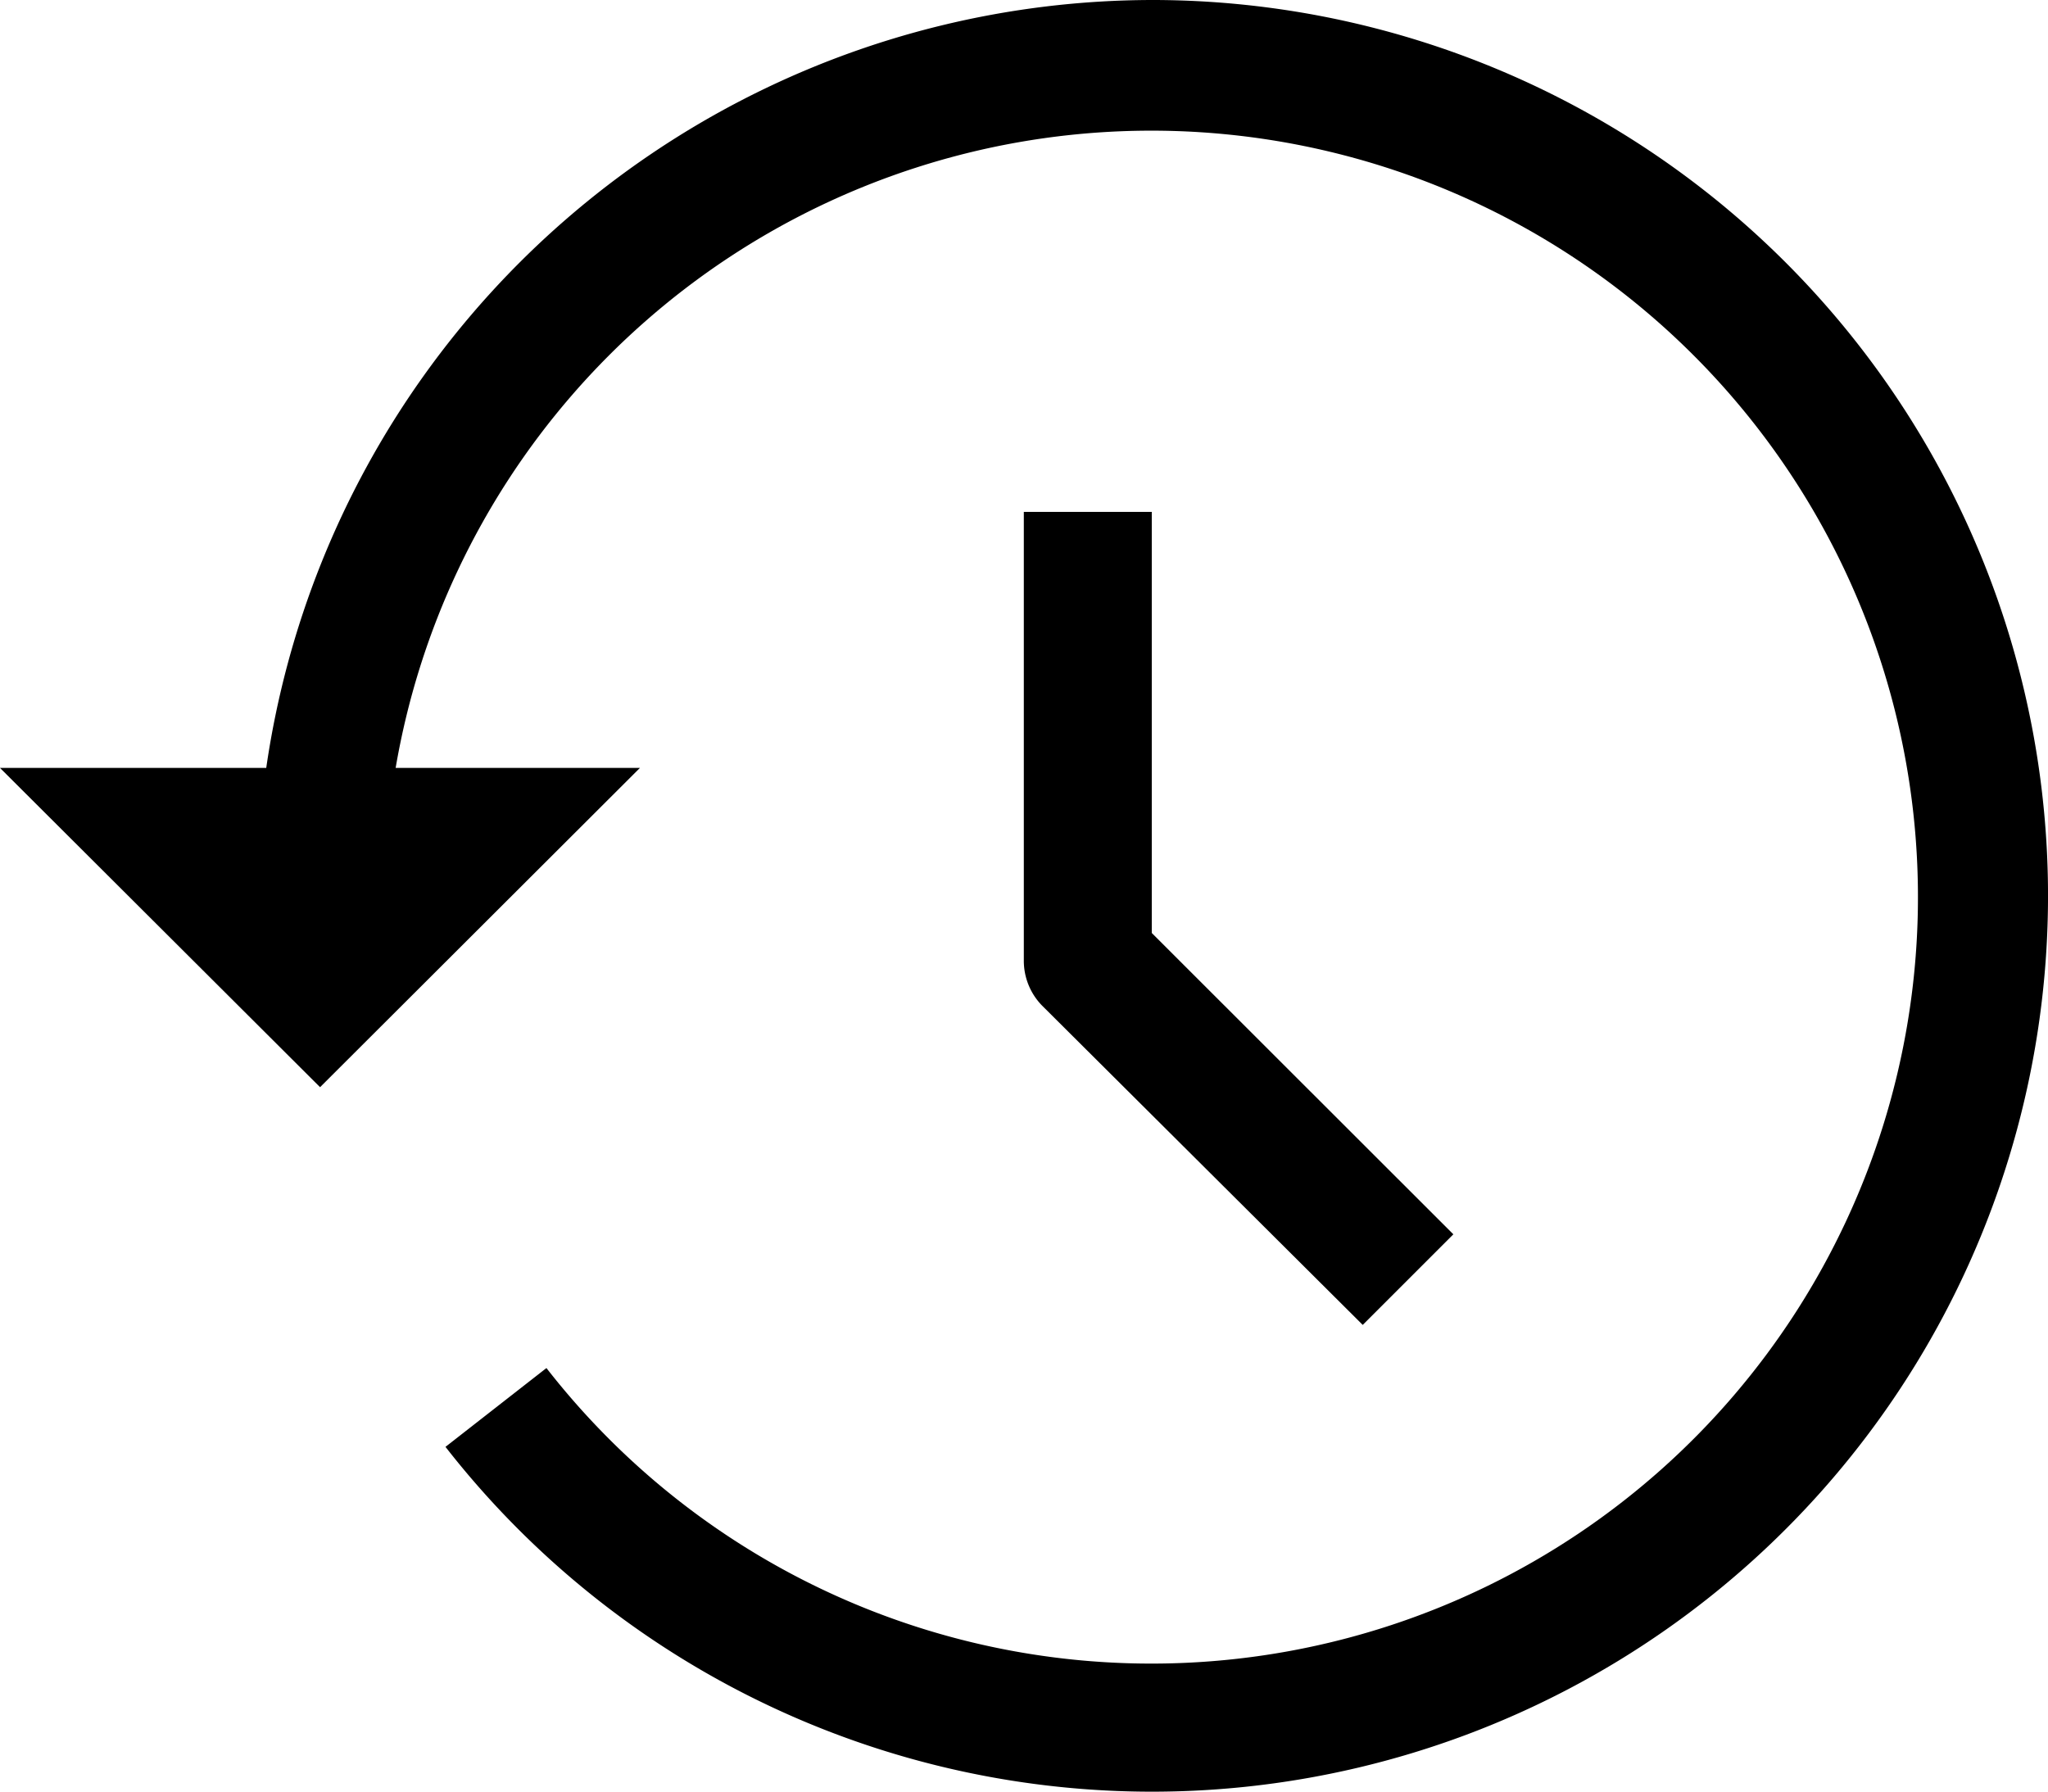
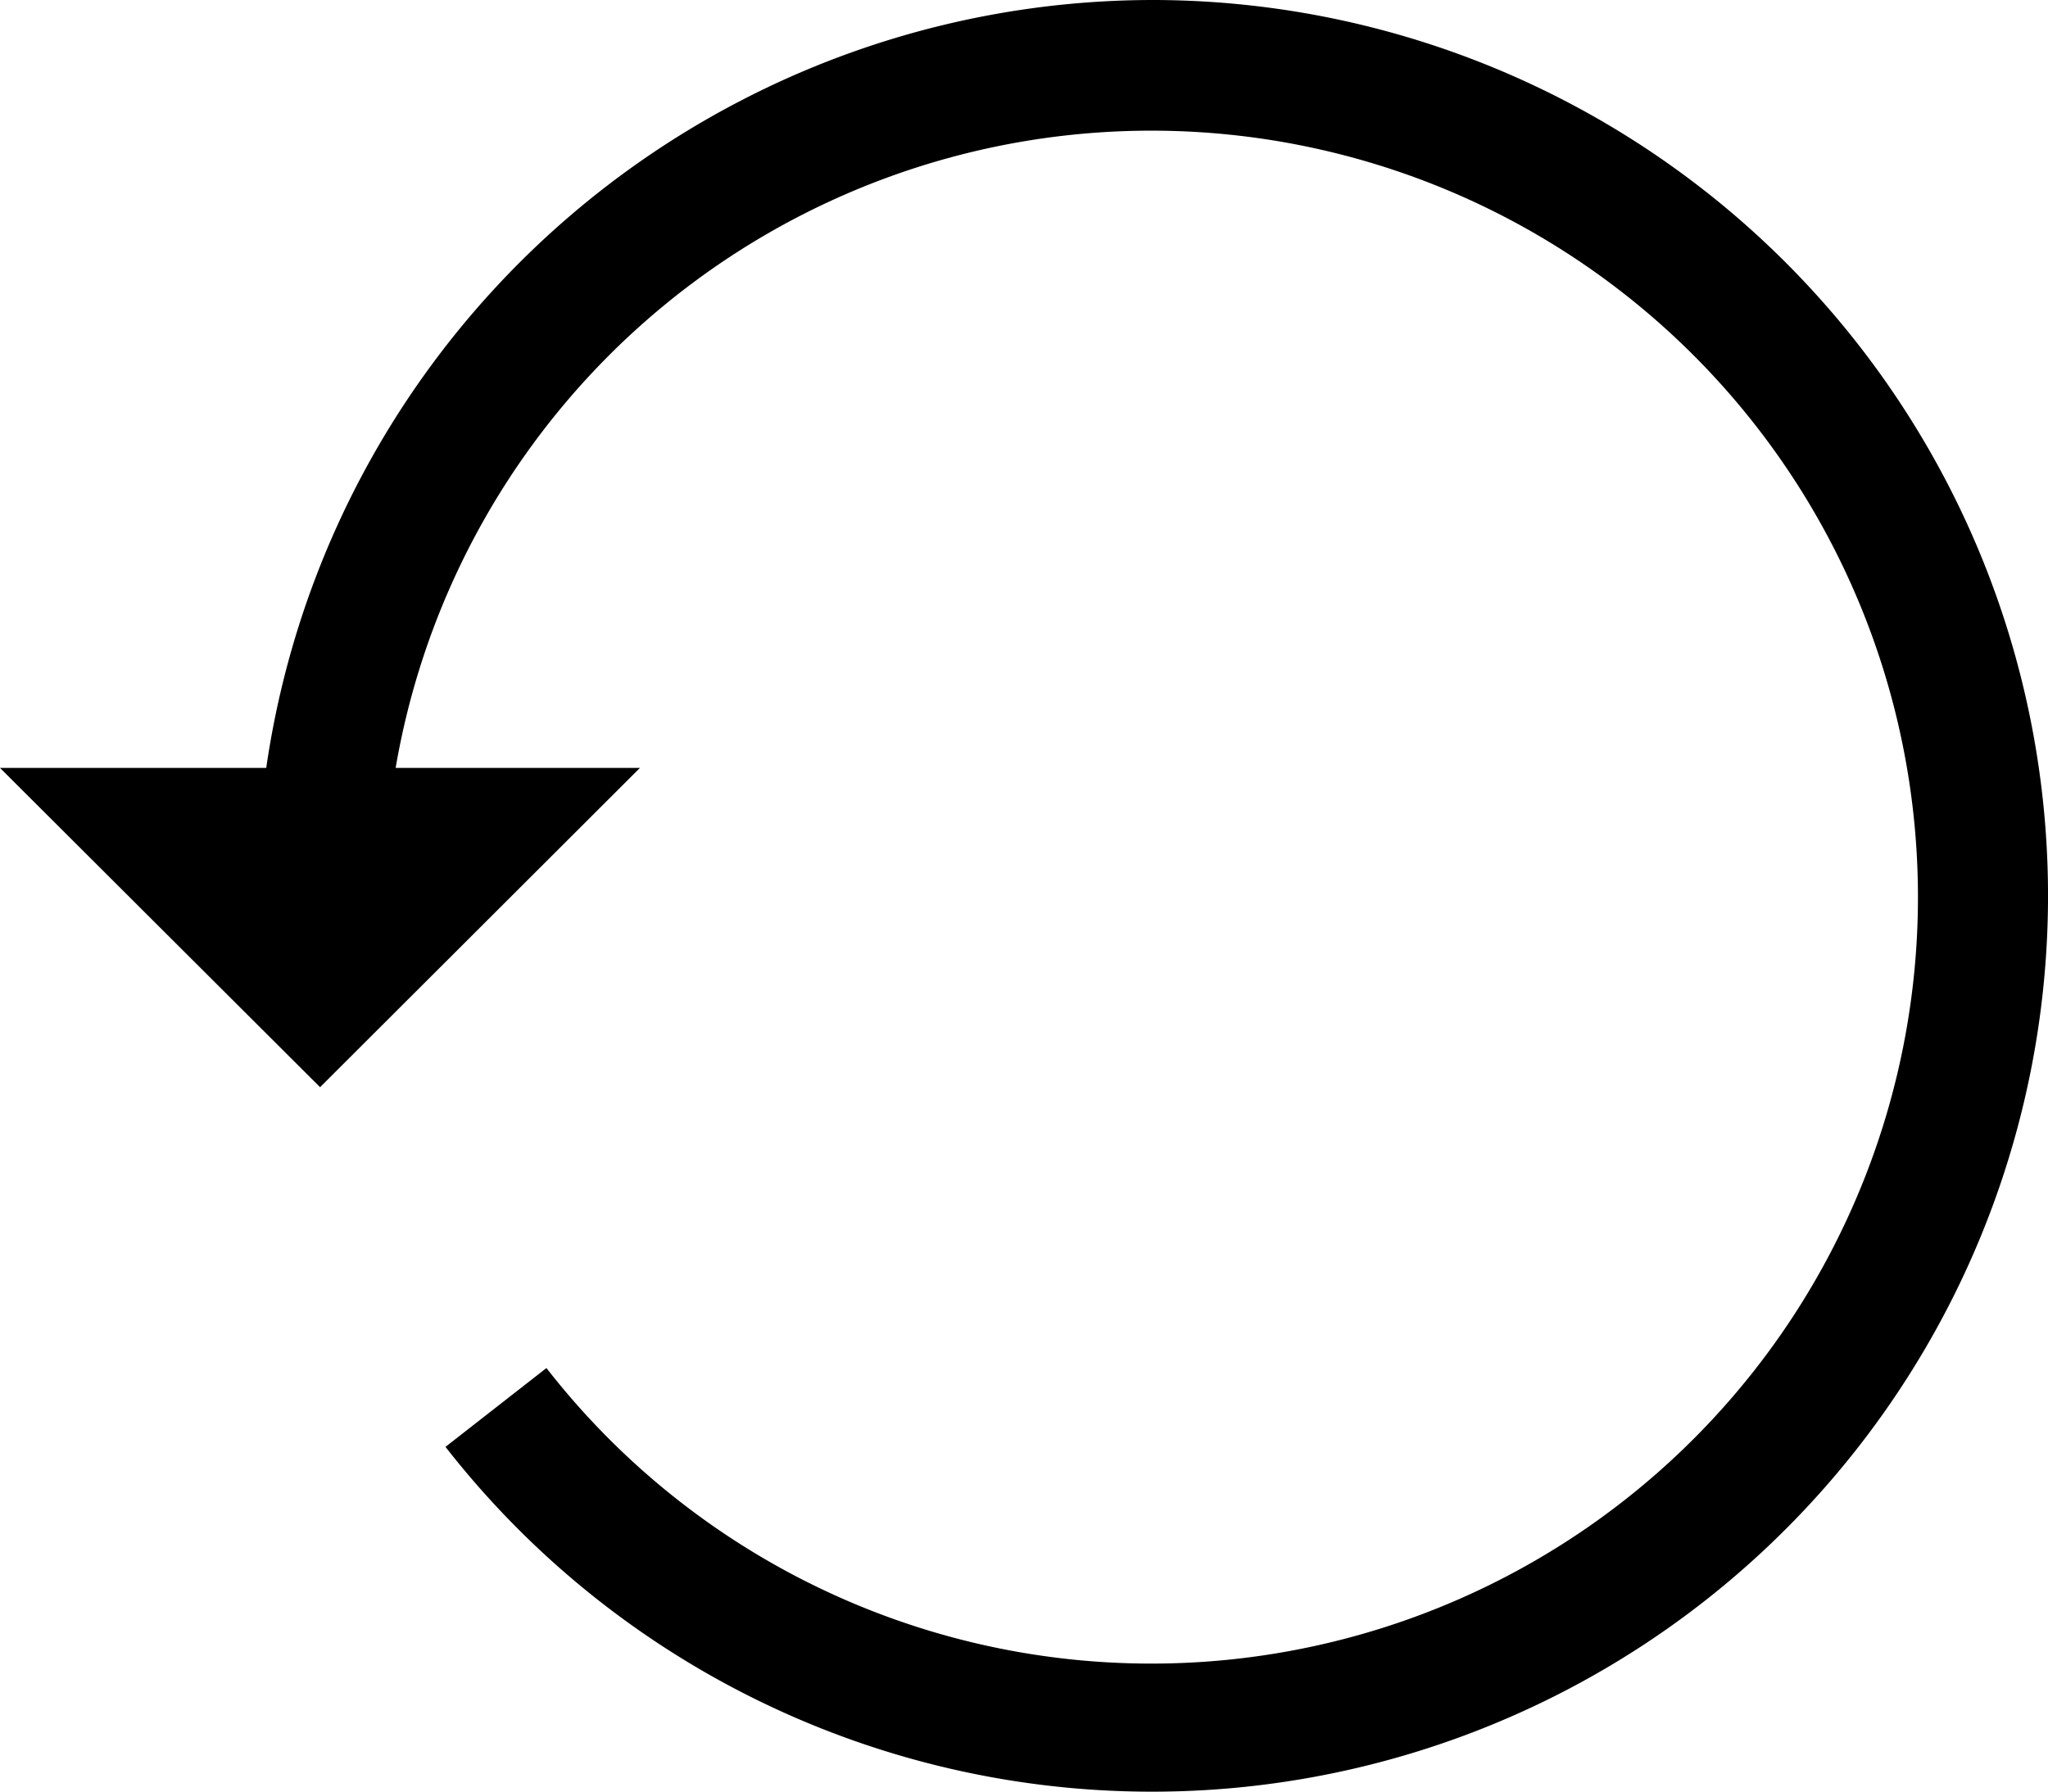
<svg xmlns="http://www.w3.org/2000/svg" viewBox="0 0 113 98.88">
  <title>icon_company_03</title>
  <g id="レイヤー_2" data-name="レイヤー 2">
    <g id="レイアウト">
-       <path d="M56.49,28.25V53a3.54,3.54,0,0,0,1,2.49L75.19,73.12l5-5L63.55,51.49V28.25Z" />
      <path d="M63.56,0A49.47,49.47,0,0,0,14.69,42.38H0L17.66,60,35.31,42.38H21.83A42.3,42.3,0,1,1,30.15,75.5l-5.57,4.35A49.44,49.44,0,1,0,63.56,0Z" />
    </g>
  </g>
</svg>